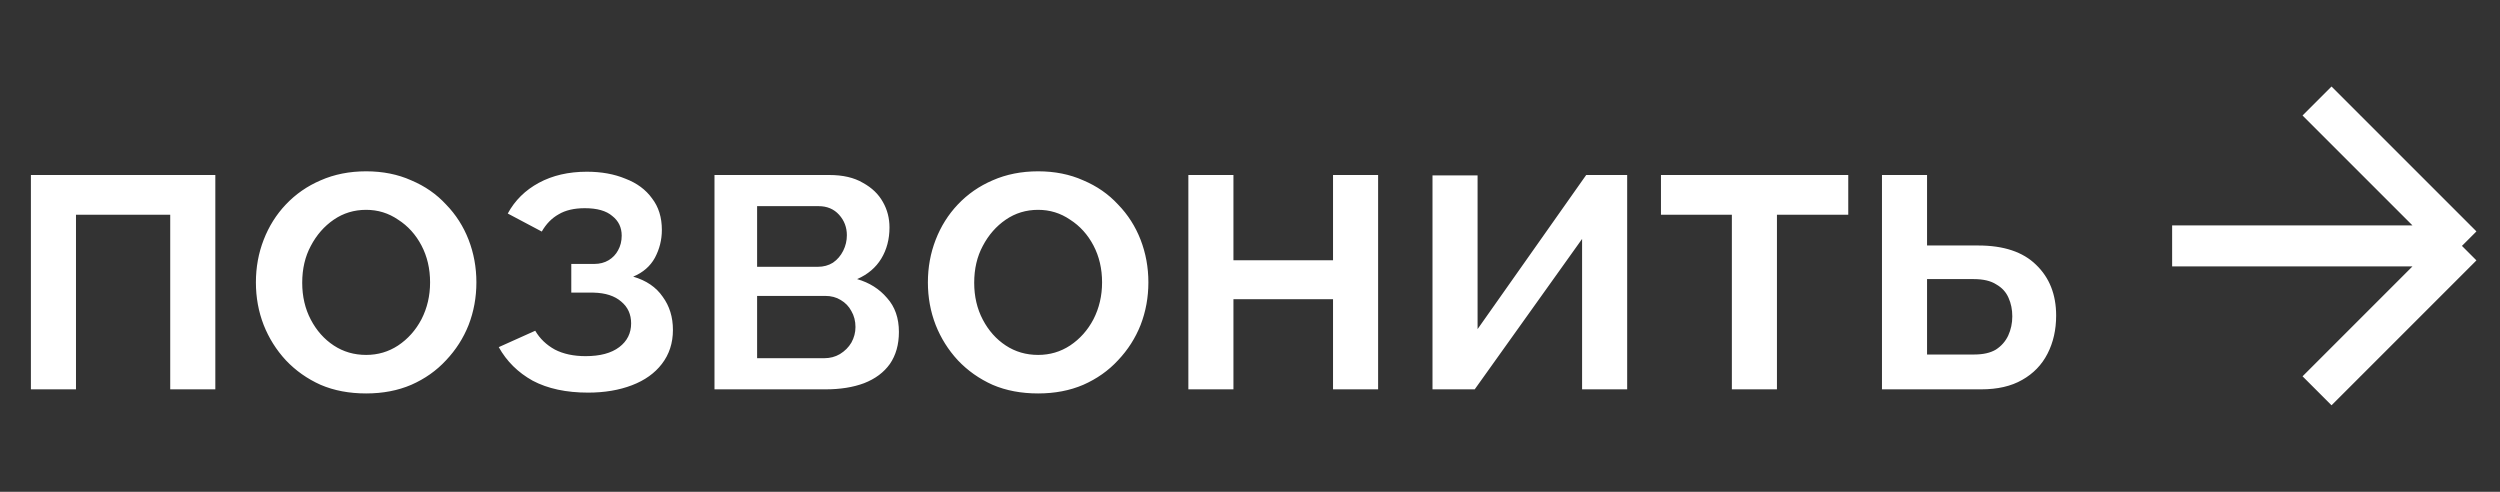
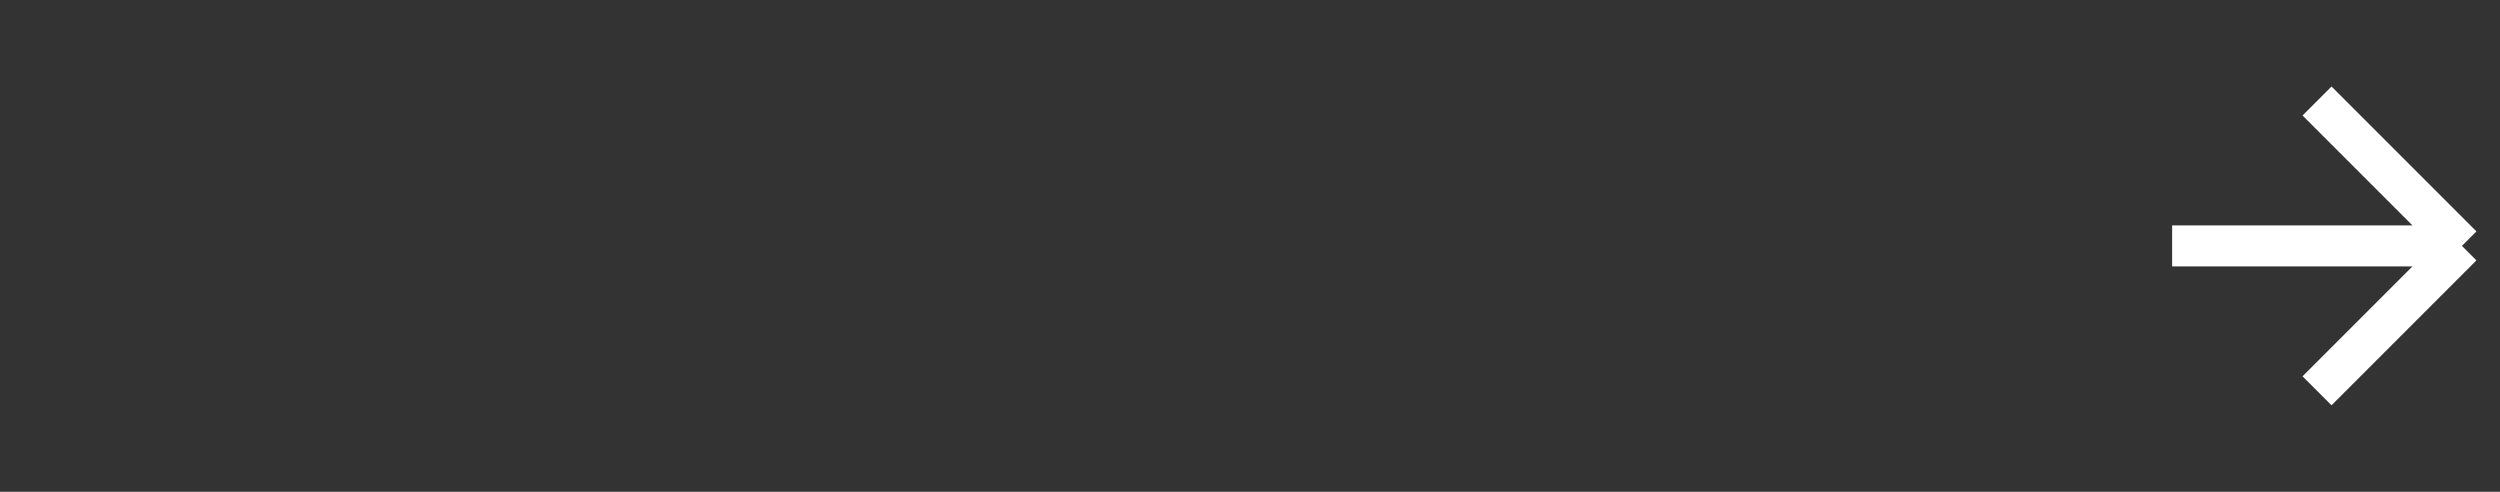
<svg xmlns="http://www.w3.org/2000/svg" width="122" height="24" viewBox="0 0 122 24" fill="none">
  <rect x="0" y="0" width="122" height="24" fill="#333333" stroke="none" />
-   <path d="M1.508 19V8.54H10.508V19H8.307V10.48H3.708V19H1.508ZM17.868 19.2C17.041 19.2 16.301 19.06 15.648 18.78C14.994 18.487 14.428 18.087 13.948 17.58C13.481 17.073 13.121 16.5 12.868 15.86C12.614 15.207 12.488 14.513 12.488 13.78C12.488 13.047 12.614 12.353 12.868 11.7C13.121 11.047 13.481 10.473 13.948 9.98C14.428 9.473 14.994 9.08 15.648 8.8C16.314 8.507 17.054 8.36 17.868 8.36C18.681 8.36 19.414 8.507 20.068 8.8C20.734 9.08 21.301 9.473 21.768 9.98C22.248 10.473 22.614 11.047 22.868 11.7C23.121 12.353 23.248 13.047 23.248 13.78C23.248 14.513 23.121 15.207 22.868 15.86C22.614 16.5 22.248 17.073 21.768 17.58C21.301 18.087 20.734 18.487 20.068 18.78C19.414 19.06 18.681 19.2 17.868 19.2ZM14.748 13.8C14.748 14.467 14.888 15.067 15.168 15.6C15.448 16.133 15.821 16.553 16.288 16.86C16.754 17.167 17.281 17.32 17.868 17.32C18.441 17.32 18.961 17.167 19.428 16.86C19.908 16.54 20.288 16.113 20.568 15.58C20.848 15.033 20.988 14.433 20.988 13.78C20.988 13.113 20.848 12.513 20.568 11.98C20.288 11.447 19.908 11.027 19.428 10.72C18.961 10.4 18.441 10.24 17.868 10.24C17.281 10.24 16.754 10.4 16.288 10.72C15.821 11.04 15.448 11.467 15.168 12C14.888 12.52 14.748 13.12 14.748 13.8ZM28.699 19.16C27.632 19.16 26.732 18.967 25.999 18.58C25.279 18.18 24.726 17.633 24.339 16.94L26.119 16.14C26.346 16.527 26.666 16.833 27.079 17.06C27.492 17.273 27.992 17.38 28.579 17.38C29.286 17.38 29.832 17.233 30.219 16.94C30.606 16.647 30.799 16.26 30.799 15.78C30.799 15.34 30.639 14.987 30.319 14.72C29.999 14.44 29.546 14.293 28.959 14.28H27.879V12.88H28.999C29.266 12.88 29.499 12.82 29.699 12.7C29.899 12.58 30.052 12.42 30.159 12.22C30.279 12.007 30.339 11.767 30.339 11.5C30.339 11.1 30.186 10.78 29.879 10.54C29.586 10.287 29.139 10.16 28.539 10.16C28.019 10.16 27.592 10.26 27.259 10.46C26.926 10.647 26.652 10.927 26.439 11.3L24.779 10.42C25.126 9.78 25.632 9.28 26.299 8.92C26.966 8.56 27.746 8.38 28.639 8.38C29.346 8.38 29.972 8.493 30.519 8.72C31.079 8.933 31.512 9.253 31.819 9.68C32.139 10.093 32.299 10.607 32.299 11.22C32.299 11.7 32.186 12.153 31.959 12.58C31.732 12.993 31.379 13.3 30.899 13.5C31.539 13.687 32.019 14.013 32.339 14.48C32.672 14.933 32.839 15.473 32.839 16.1C32.839 16.74 32.659 17.293 32.299 17.76C31.952 18.213 31.466 18.56 30.839 18.8C30.212 19.04 29.499 19.16 28.699 19.16ZM34.867 19V8.54H40.467C41.133 8.54 41.68 8.667 42.107 8.92C42.547 9.16 42.873 9.473 43.087 9.86C43.3 10.233 43.407 10.647 43.407 11.1C43.407 11.673 43.273 12.18 43.007 12.62C42.74 13.06 42.347 13.393 41.827 13.62C42.427 13.793 42.913 14.1 43.287 14.54C43.673 14.967 43.867 15.52 43.867 16.2C43.867 16.813 43.72 17.333 43.427 17.76C43.133 18.173 42.714 18.487 42.167 18.7C41.633 18.9 41.007 19 40.287 19H34.867ZM36.947 17.48H40.227C40.507 17.48 40.76 17.413 40.987 17.28C41.227 17.133 41.413 16.947 41.547 16.72C41.68 16.48 41.747 16.227 41.747 15.96C41.747 15.667 41.68 15.407 41.547 15.18C41.427 14.953 41.254 14.773 41.027 14.64C40.813 14.507 40.56 14.44 40.267 14.44H36.947V17.48ZM36.947 13.02H39.907C40.187 13.02 40.434 12.953 40.647 12.82C40.86 12.673 41.027 12.48 41.147 12.24C41.267 12 41.327 11.747 41.327 11.48C41.327 11.093 41.2 10.76 40.947 10.48C40.694 10.2 40.36 10.06 39.947 10.06H36.947V13.02ZM50.661 19.2C49.834 19.2 49.094 19.06 48.441 18.78C47.787 18.487 47.221 18.087 46.741 17.58C46.274 17.073 45.914 16.5 45.661 15.86C45.407 15.207 45.281 14.513 45.281 13.78C45.281 13.047 45.407 12.353 45.661 11.7C45.914 11.047 46.274 10.473 46.741 9.98C47.221 9.473 47.787 9.08 48.441 8.8C49.107 8.507 49.847 8.36 50.661 8.36C51.474 8.36 52.207 8.507 52.861 8.8C53.527 9.08 54.094 9.473 54.561 9.98C55.041 10.473 55.407 11.047 55.661 11.7C55.914 12.353 56.041 13.047 56.041 13.78C56.041 14.513 55.914 15.207 55.661 15.86C55.407 16.5 55.041 17.073 54.561 17.58C54.094 18.087 53.527 18.487 52.861 18.78C52.207 19.06 51.474 19.2 50.661 19.2ZM47.541 13.8C47.541 14.467 47.681 15.067 47.961 15.6C48.241 16.133 48.614 16.553 49.081 16.86C49.547 17.167 50.074 17.32 50.661 17.32C51.234 17.32 51.754 17.167 52.221 16.86C52.701 16.54 53.081 16.113 53.361 15.58C53.641 15.033 53.781 14.433 53.781 13.78C53.781 13.113 53.641 12.513 53.361 11.98C53.081 11.447 52.701 11.027 52.221 10.72C51.754 10.4 51.234 10.24 50.661 10.24C50.074 10.24 49.547 10.4 49.081 10.72C48.614 11.04 48.241 11.467 47.961 12C47.681 12.52 47.541 13.12 47.541 13.8ZM57.992 19V8.54H60.192V12.7H65.052V8.54H67.252V19H65.052V14.6H60.192V19H57.992ZM69.906 19V8.56H72.106V16.06L77.406 8.54H79.406V19H77.206V11.66L71.966 19H69.906ZM84.515 19V10.48H81.055V8.54H90.195V10.48H86.715V19H84.515ZM91.84 19V8.54H94.04V11.98H96.54C97.779 11.98 98.719 12.293 99.359 12.92C100.013 13.547 100.34 14.373 100.34 15.4C100.34 16.093 100.2 16.713 99.919 17.26C99.639 17.807 99.226 18.233 98.68 18.54C98.146 18.847 97.48 19 96.68 19H91.84ZM94.04 17.3H96.34C96.779 17.3 97.133 17.22 97.4 17.06C97.666 16.887 97.866 16.66 97.999 16.38C98.133 16.087 98.2 15.773 98.2 15.44C98.2 15.107 98.139 14.807 98.019 14.54C97.9 14.26 97.7 14.04 97.419 13.88C97.153 13.707 96.786 13.62 96.32 13.62H94.04V17.3Z" fill="white" />
  <path d="M113.071 4.929L120.142 12M120.142 12L113.071 19.071M120.142 12L106 12" stroke="white" stroke-width="2" />
</svg>